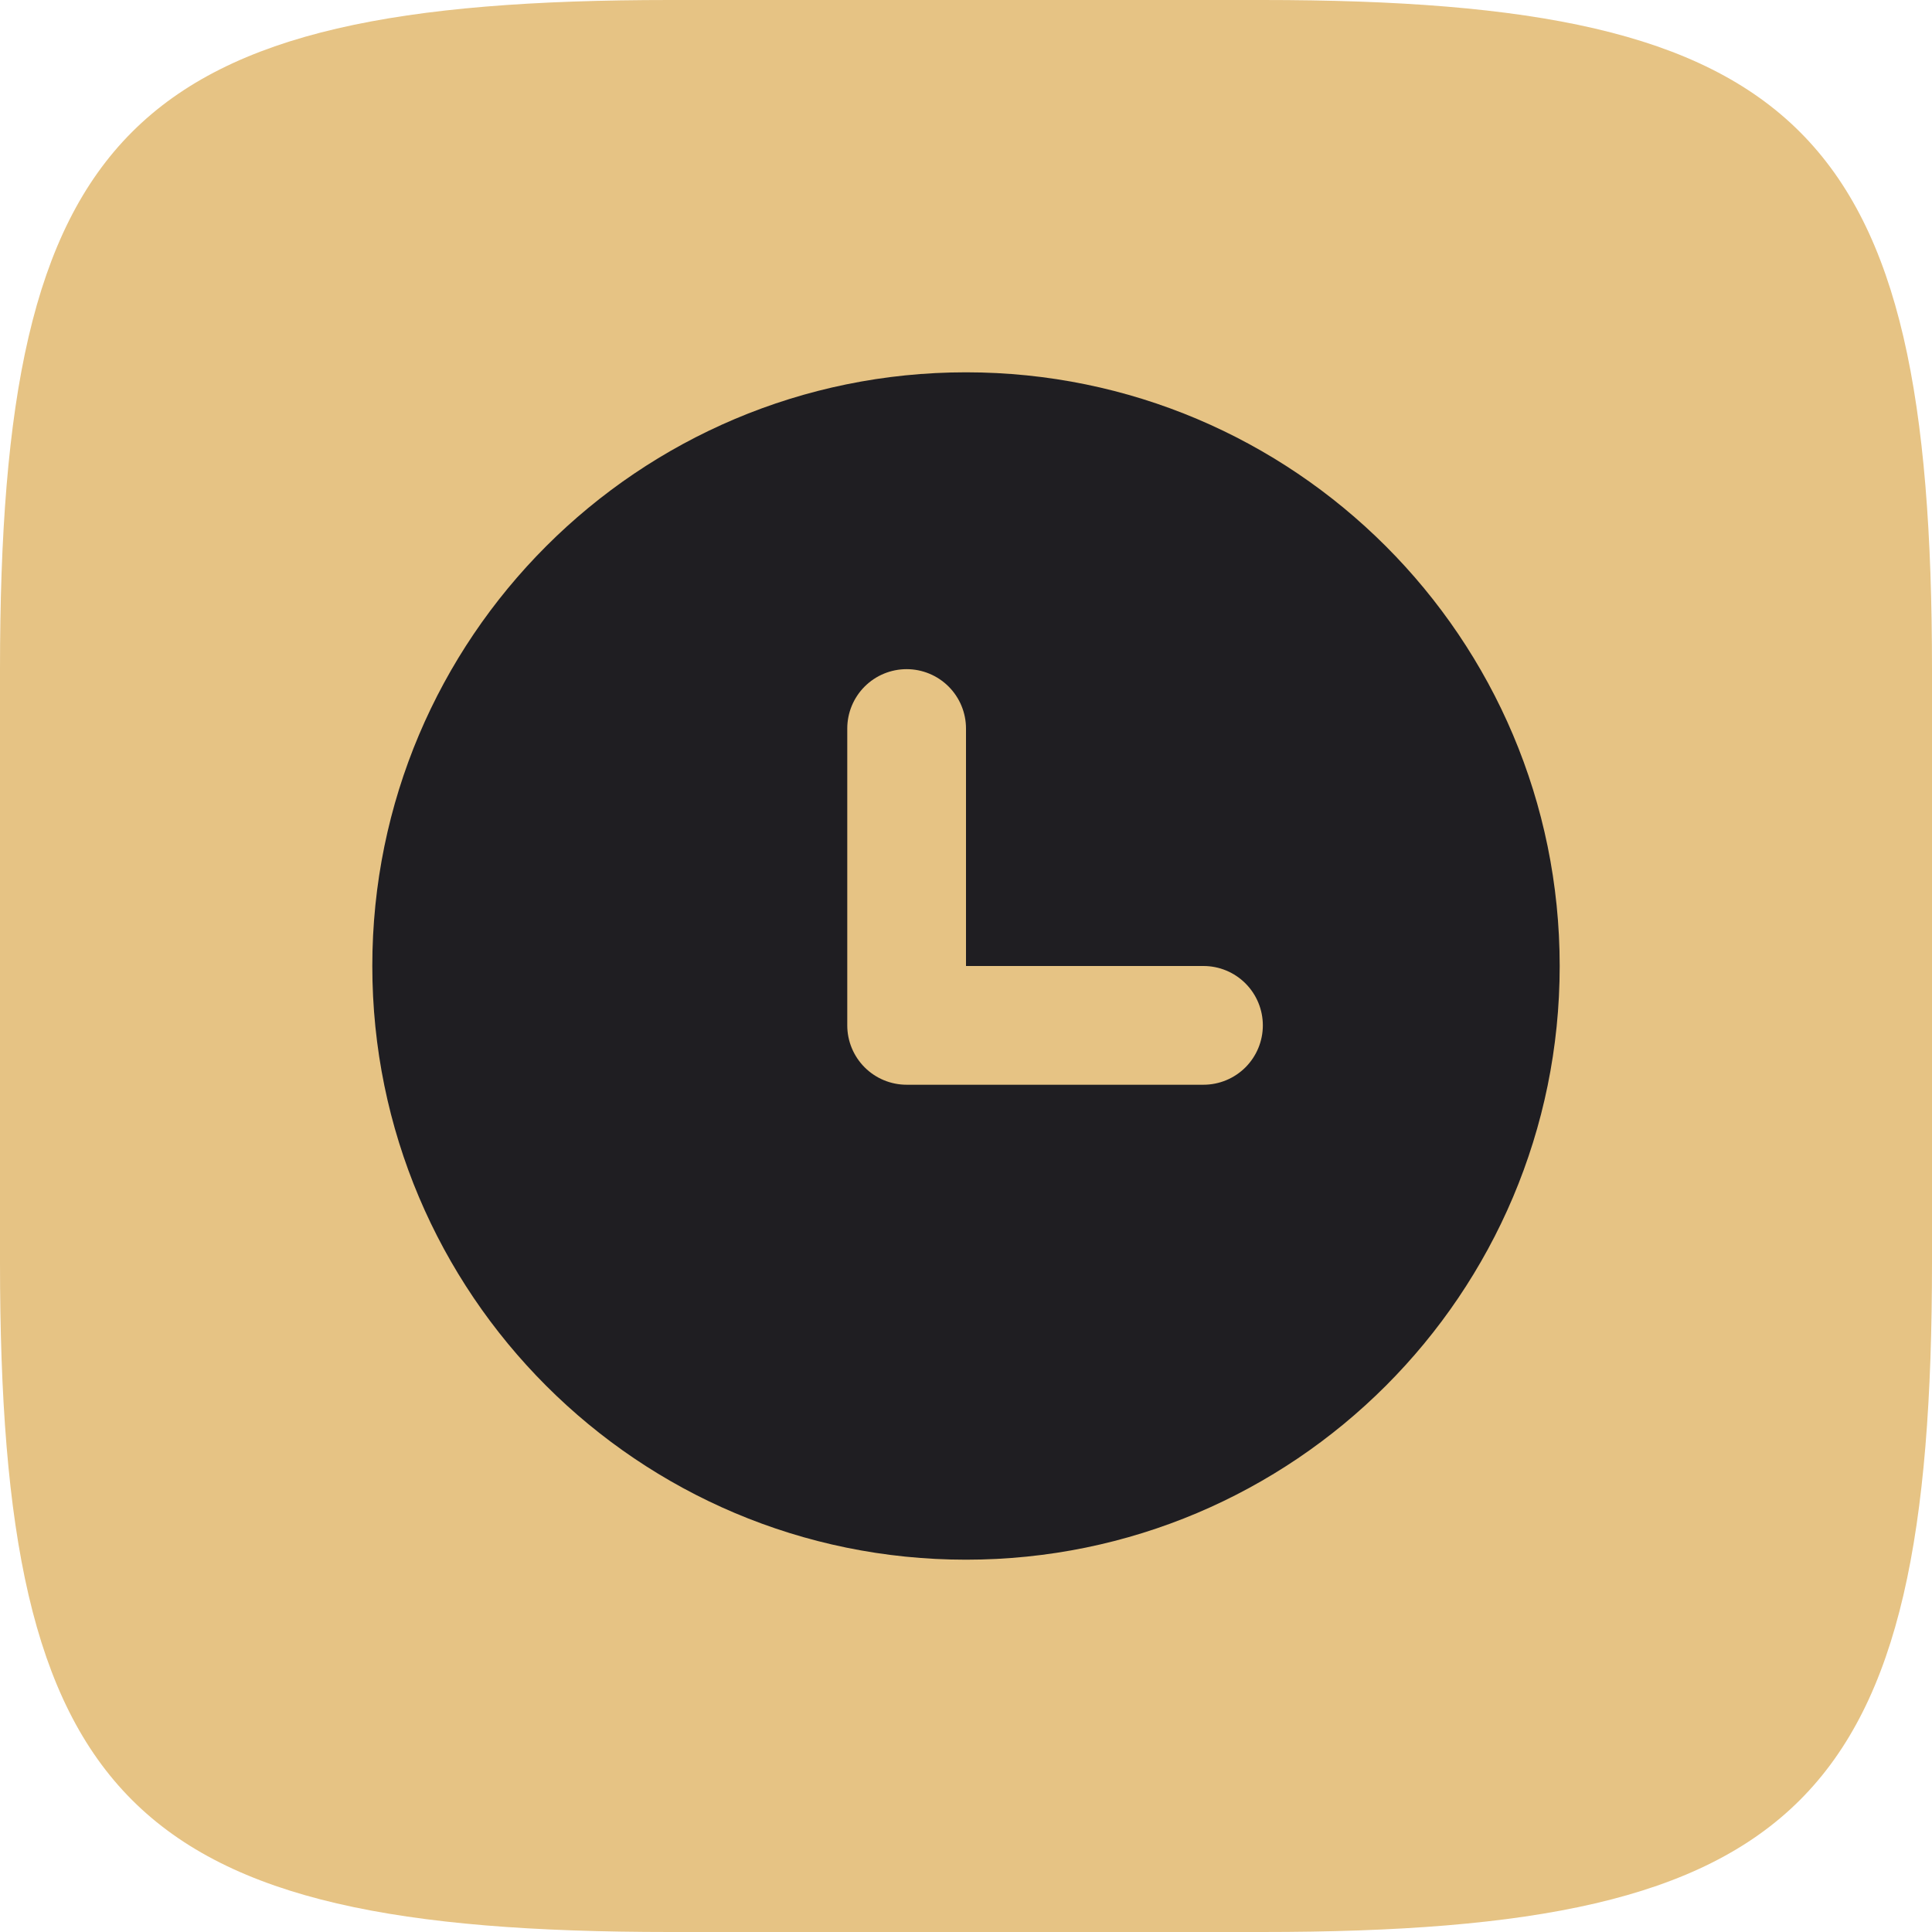
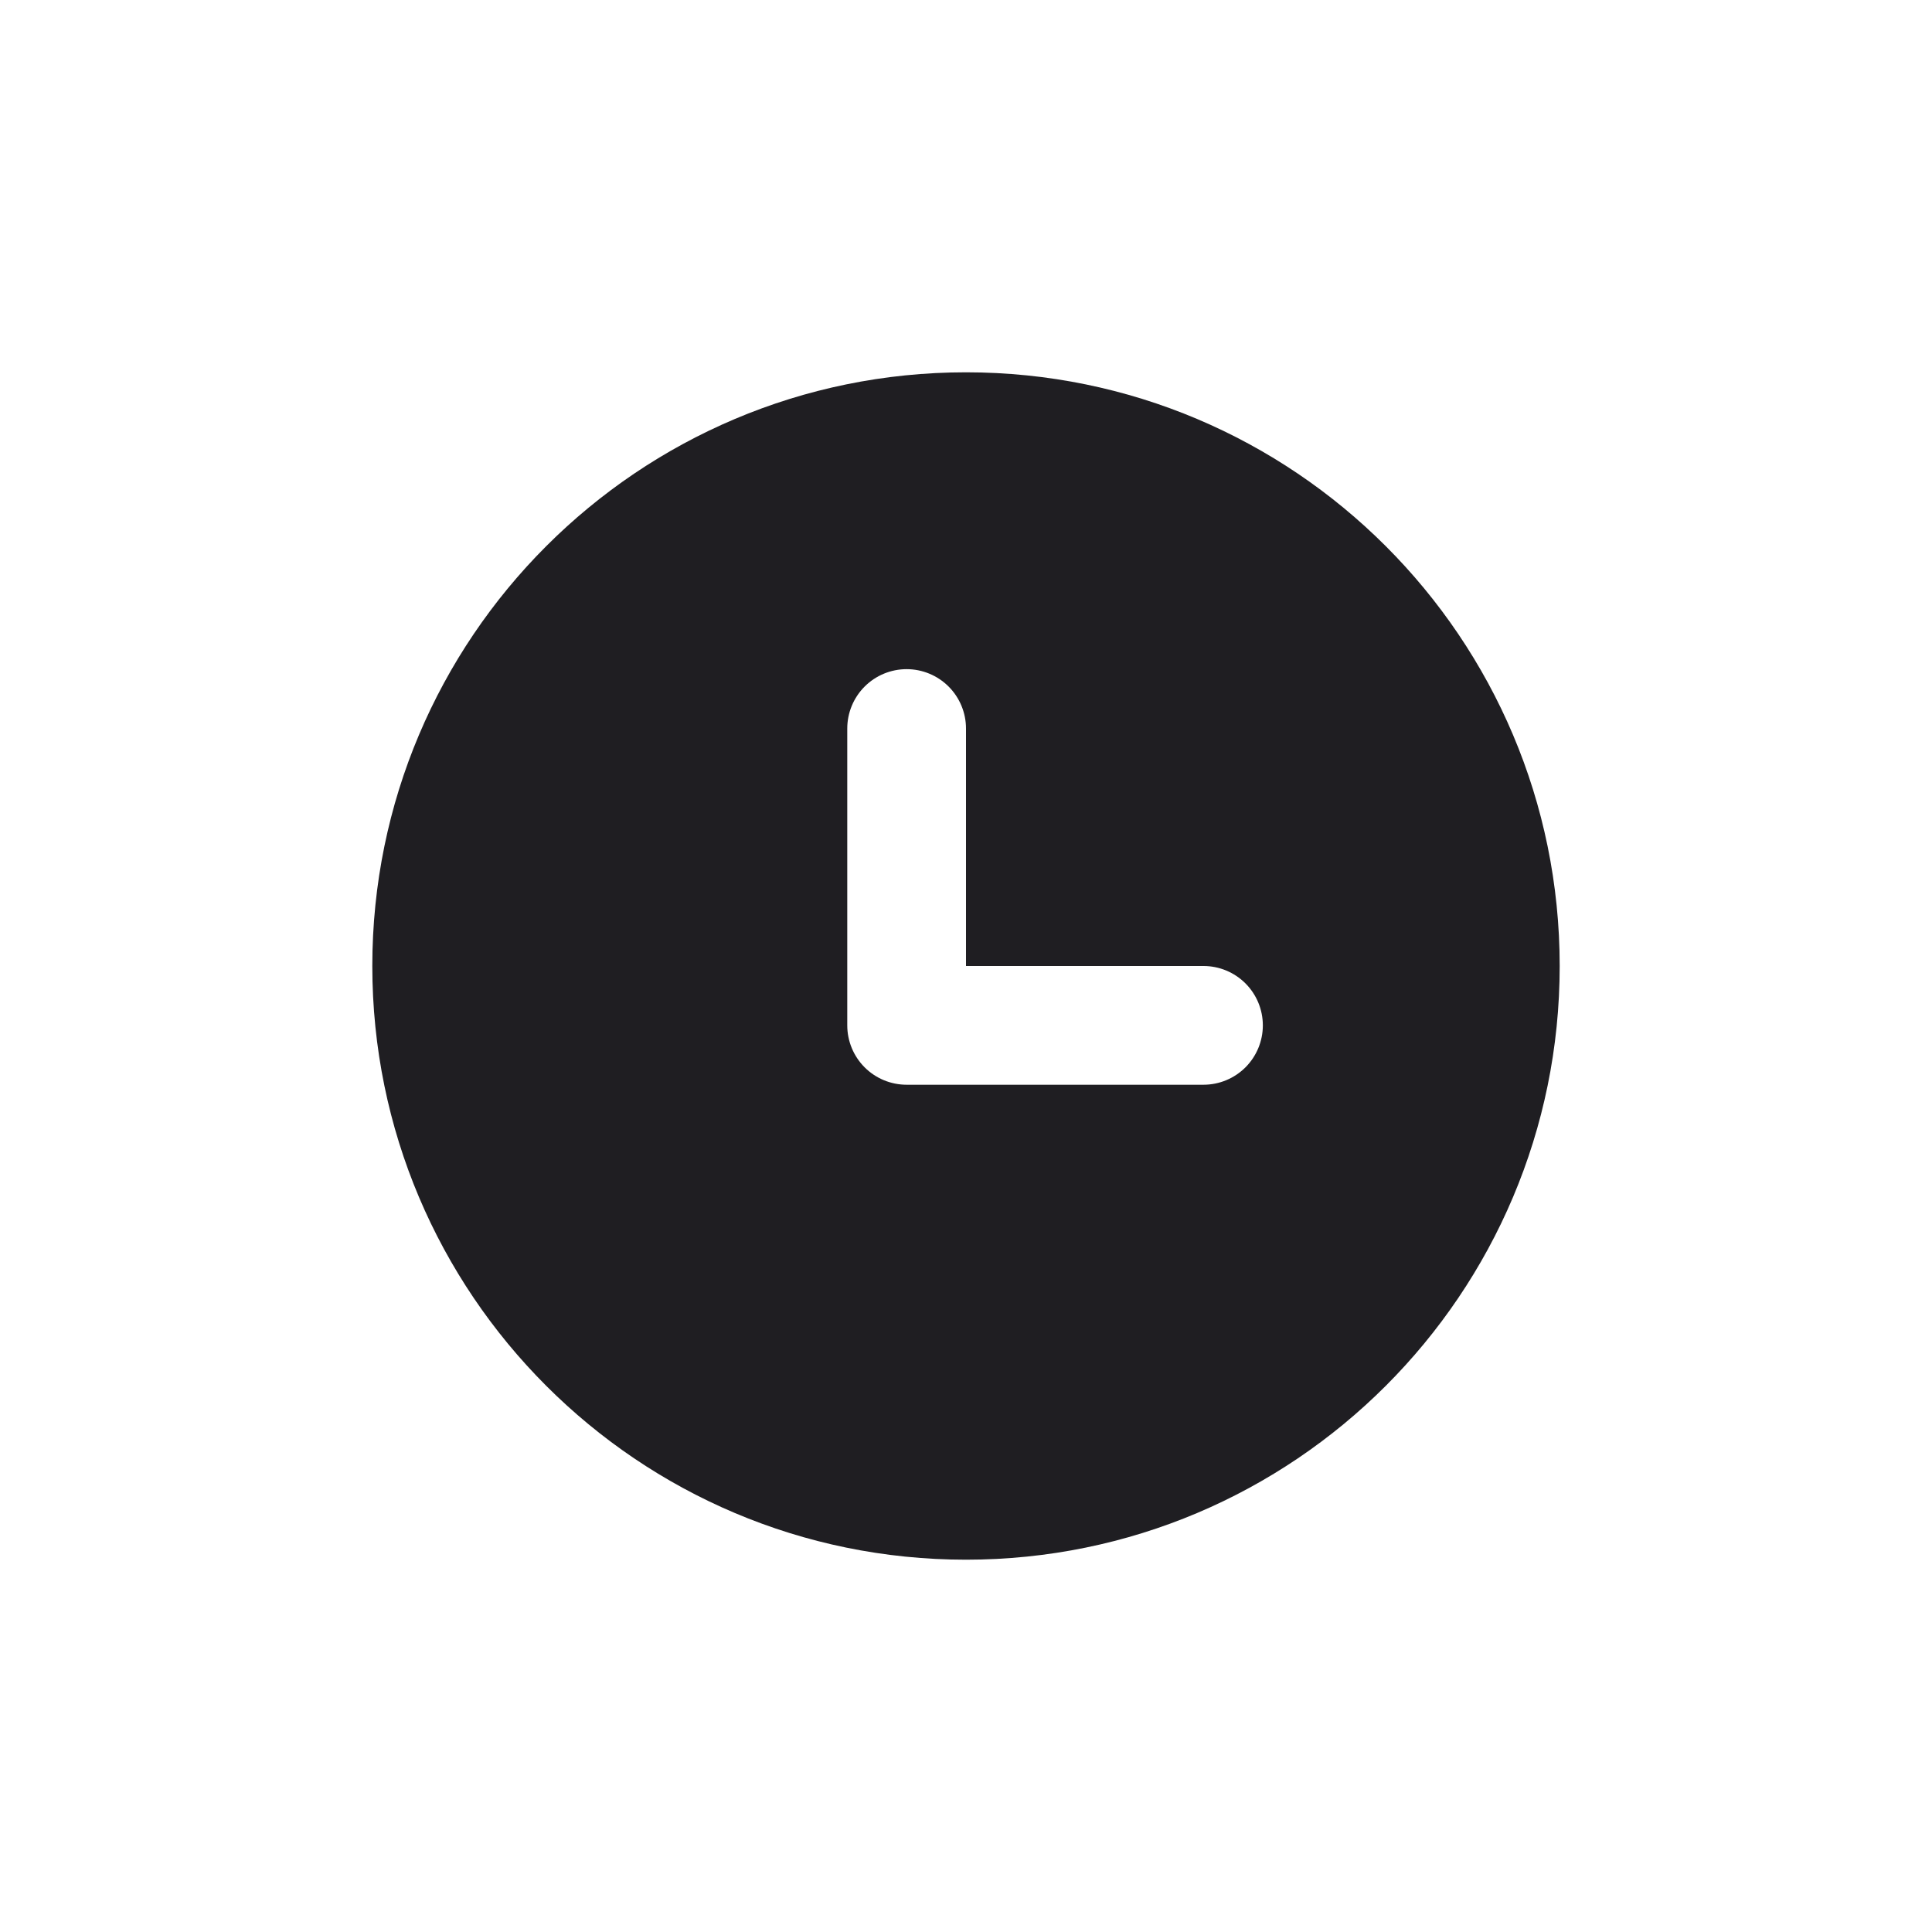
<svg xmlns="http://www.w3.org/2000/svg" width="192" height="192" viewBox="0 0 192 192" fill="none">
-   <path fill-rule="evenodd" clip-rule="evenodd" d="M66.56 0H125.44C179.2 0 192 12.8 192 66.56V125.44C192 179.2 179.2 192 125.44 192H66.56C12.8 192 0 179.2 0 125.44V66.56C0 12.8 12.8 0 66.56 0Z" fill="#E6C384" />
  <path fill-rule="evenodd" clip-rule="evenodd" d="M37 96C37 63.414 63.414 37 96 37C128.586 37 155 63.414 155 96C155 128.586 128.586 155 96 155C63.414 155 37 128.586 37 96ZM96 72.4C96 70.835 95.378 69.335 94.272 68.228C93.165 67.122 91.665 66.5 90.1 66.5C88.535 66.5 87.034 67.122 85.928 68.228C84.822 69.335 84.2 70.835 84.2 72.4V101.9C84.2 103.465 84.822 104.965 85.928 106.072C87.034 107.178 88.535 107.8 90.1 107.8H119.6C121.165 107.8 122.665 107.178 123.772 106.072C124.878 104.965 125.5 103.465 125.5 101.9C125.5 100.335 124.878 98.835 123.772 97.728C122.665 96.622 121.165 96 119.6 96H96V72.4Z" fill="#1F1E22" />
</svg>